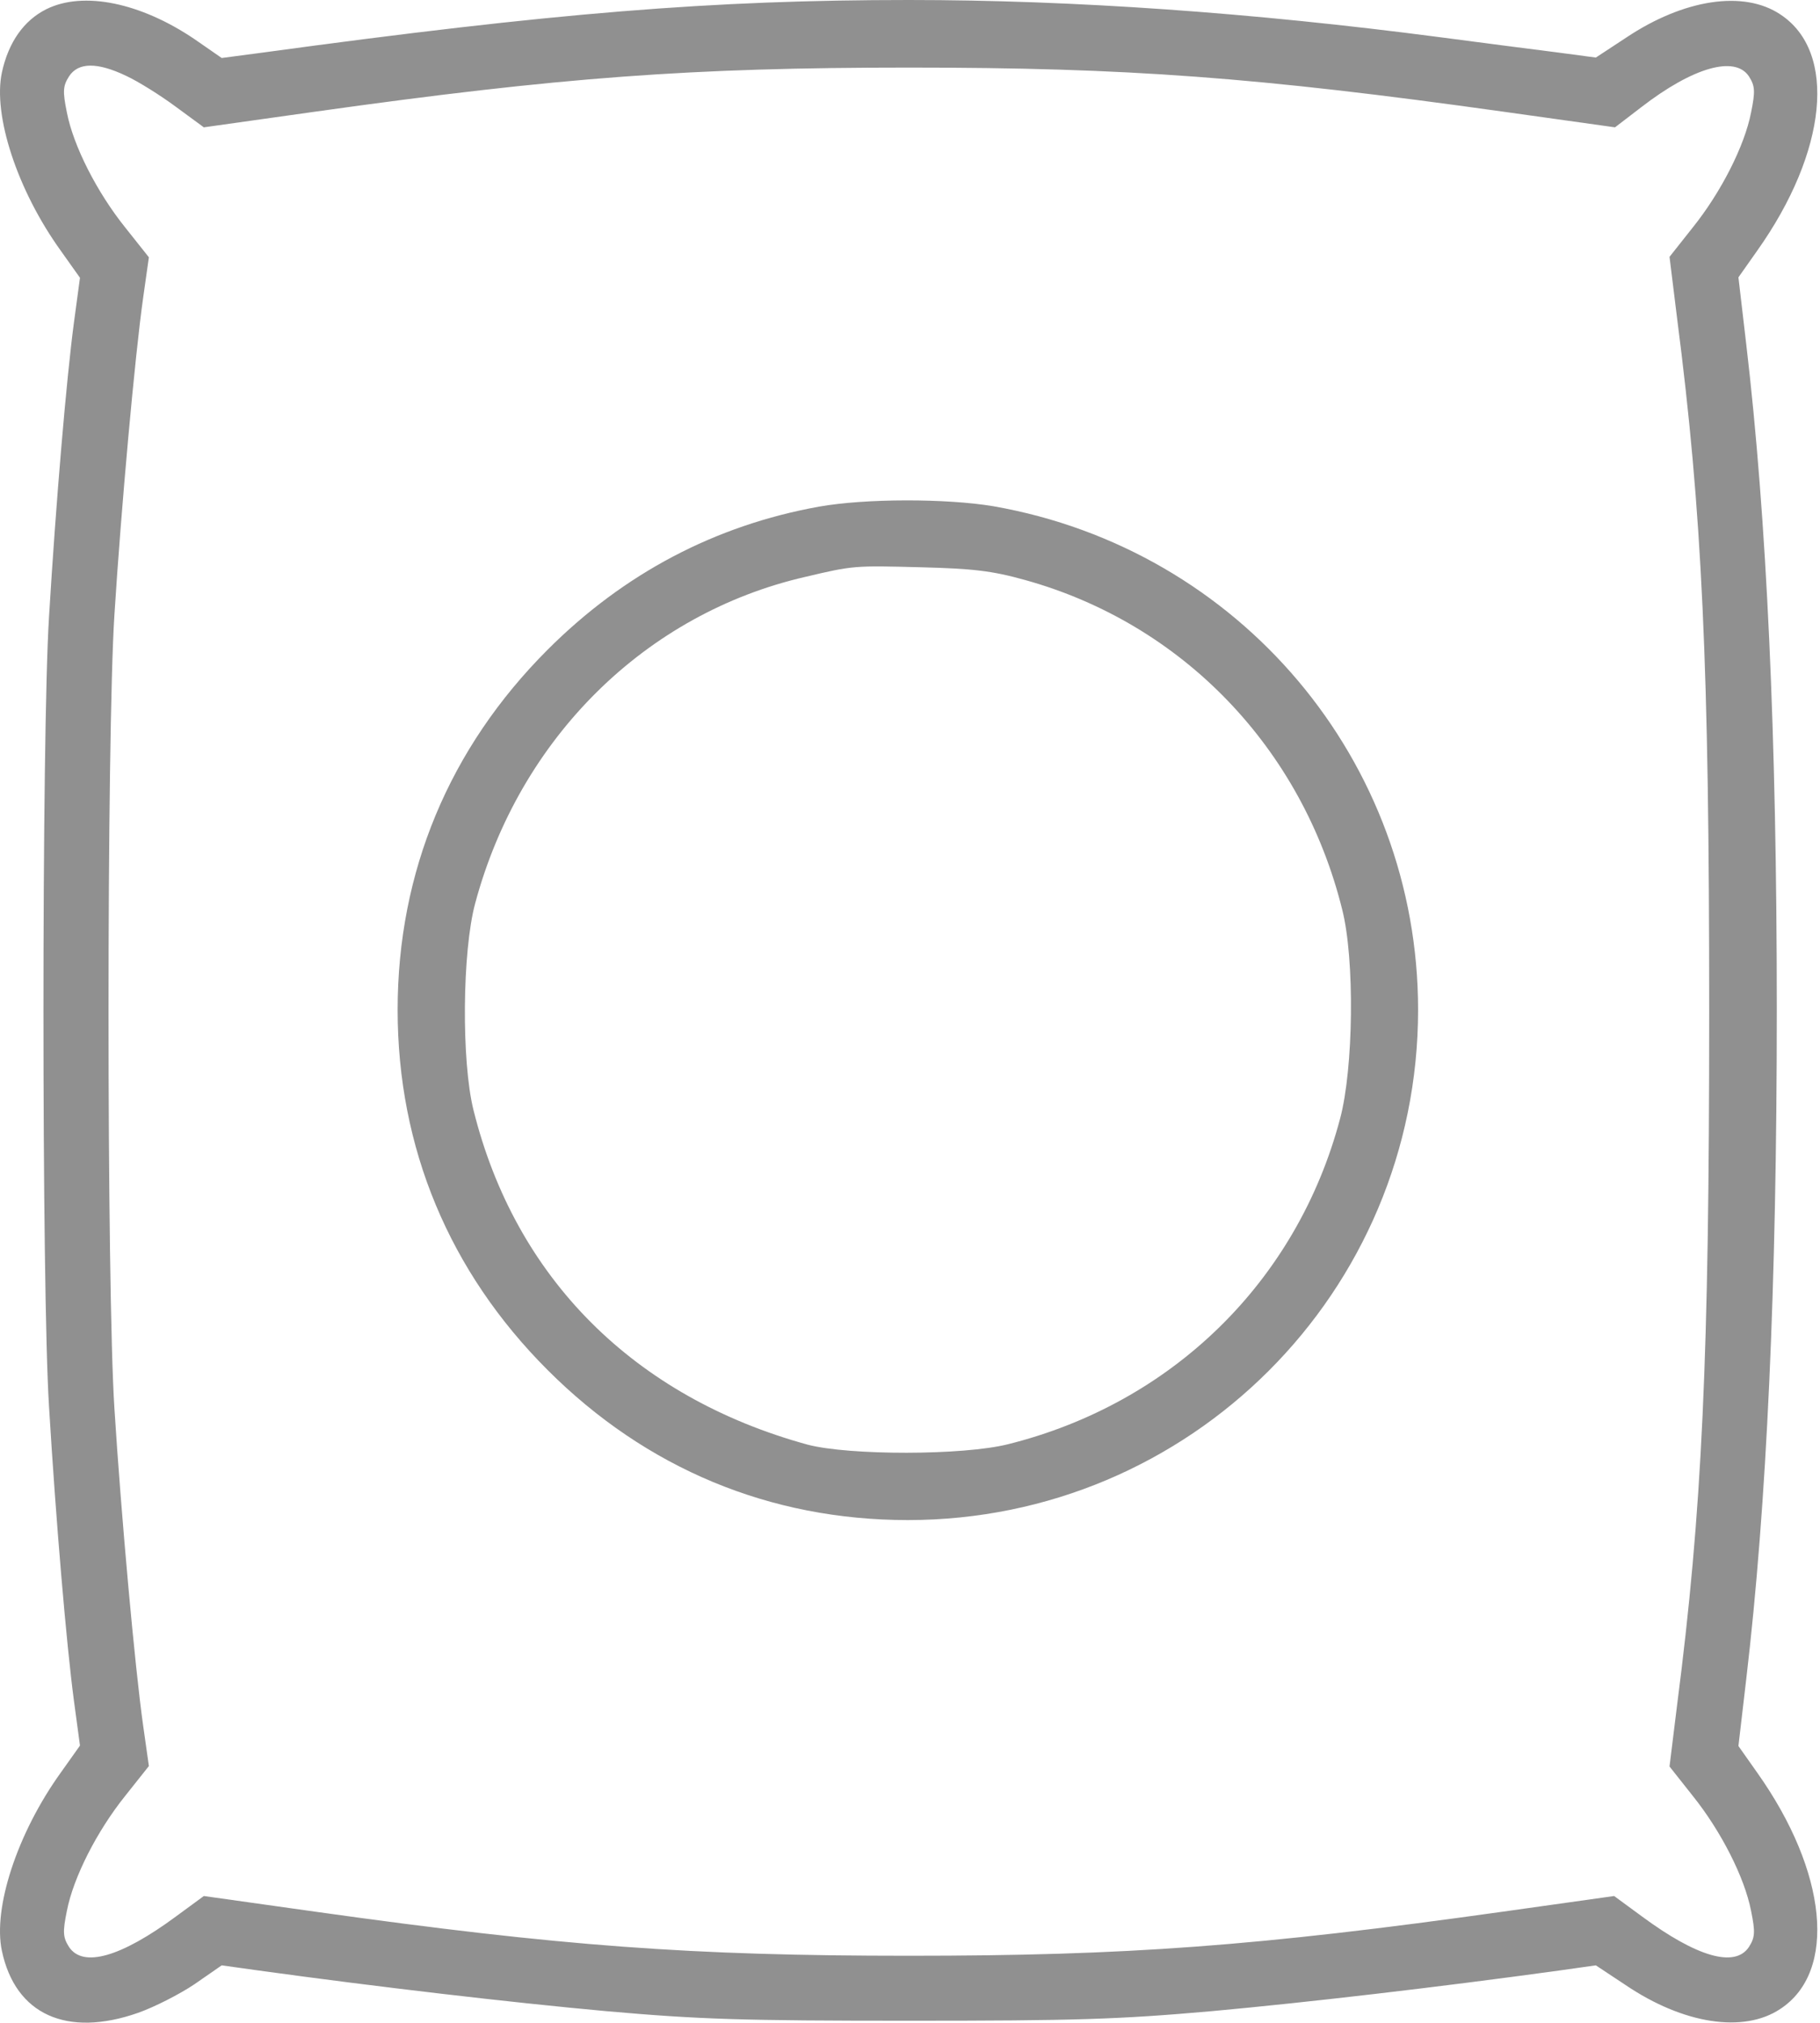
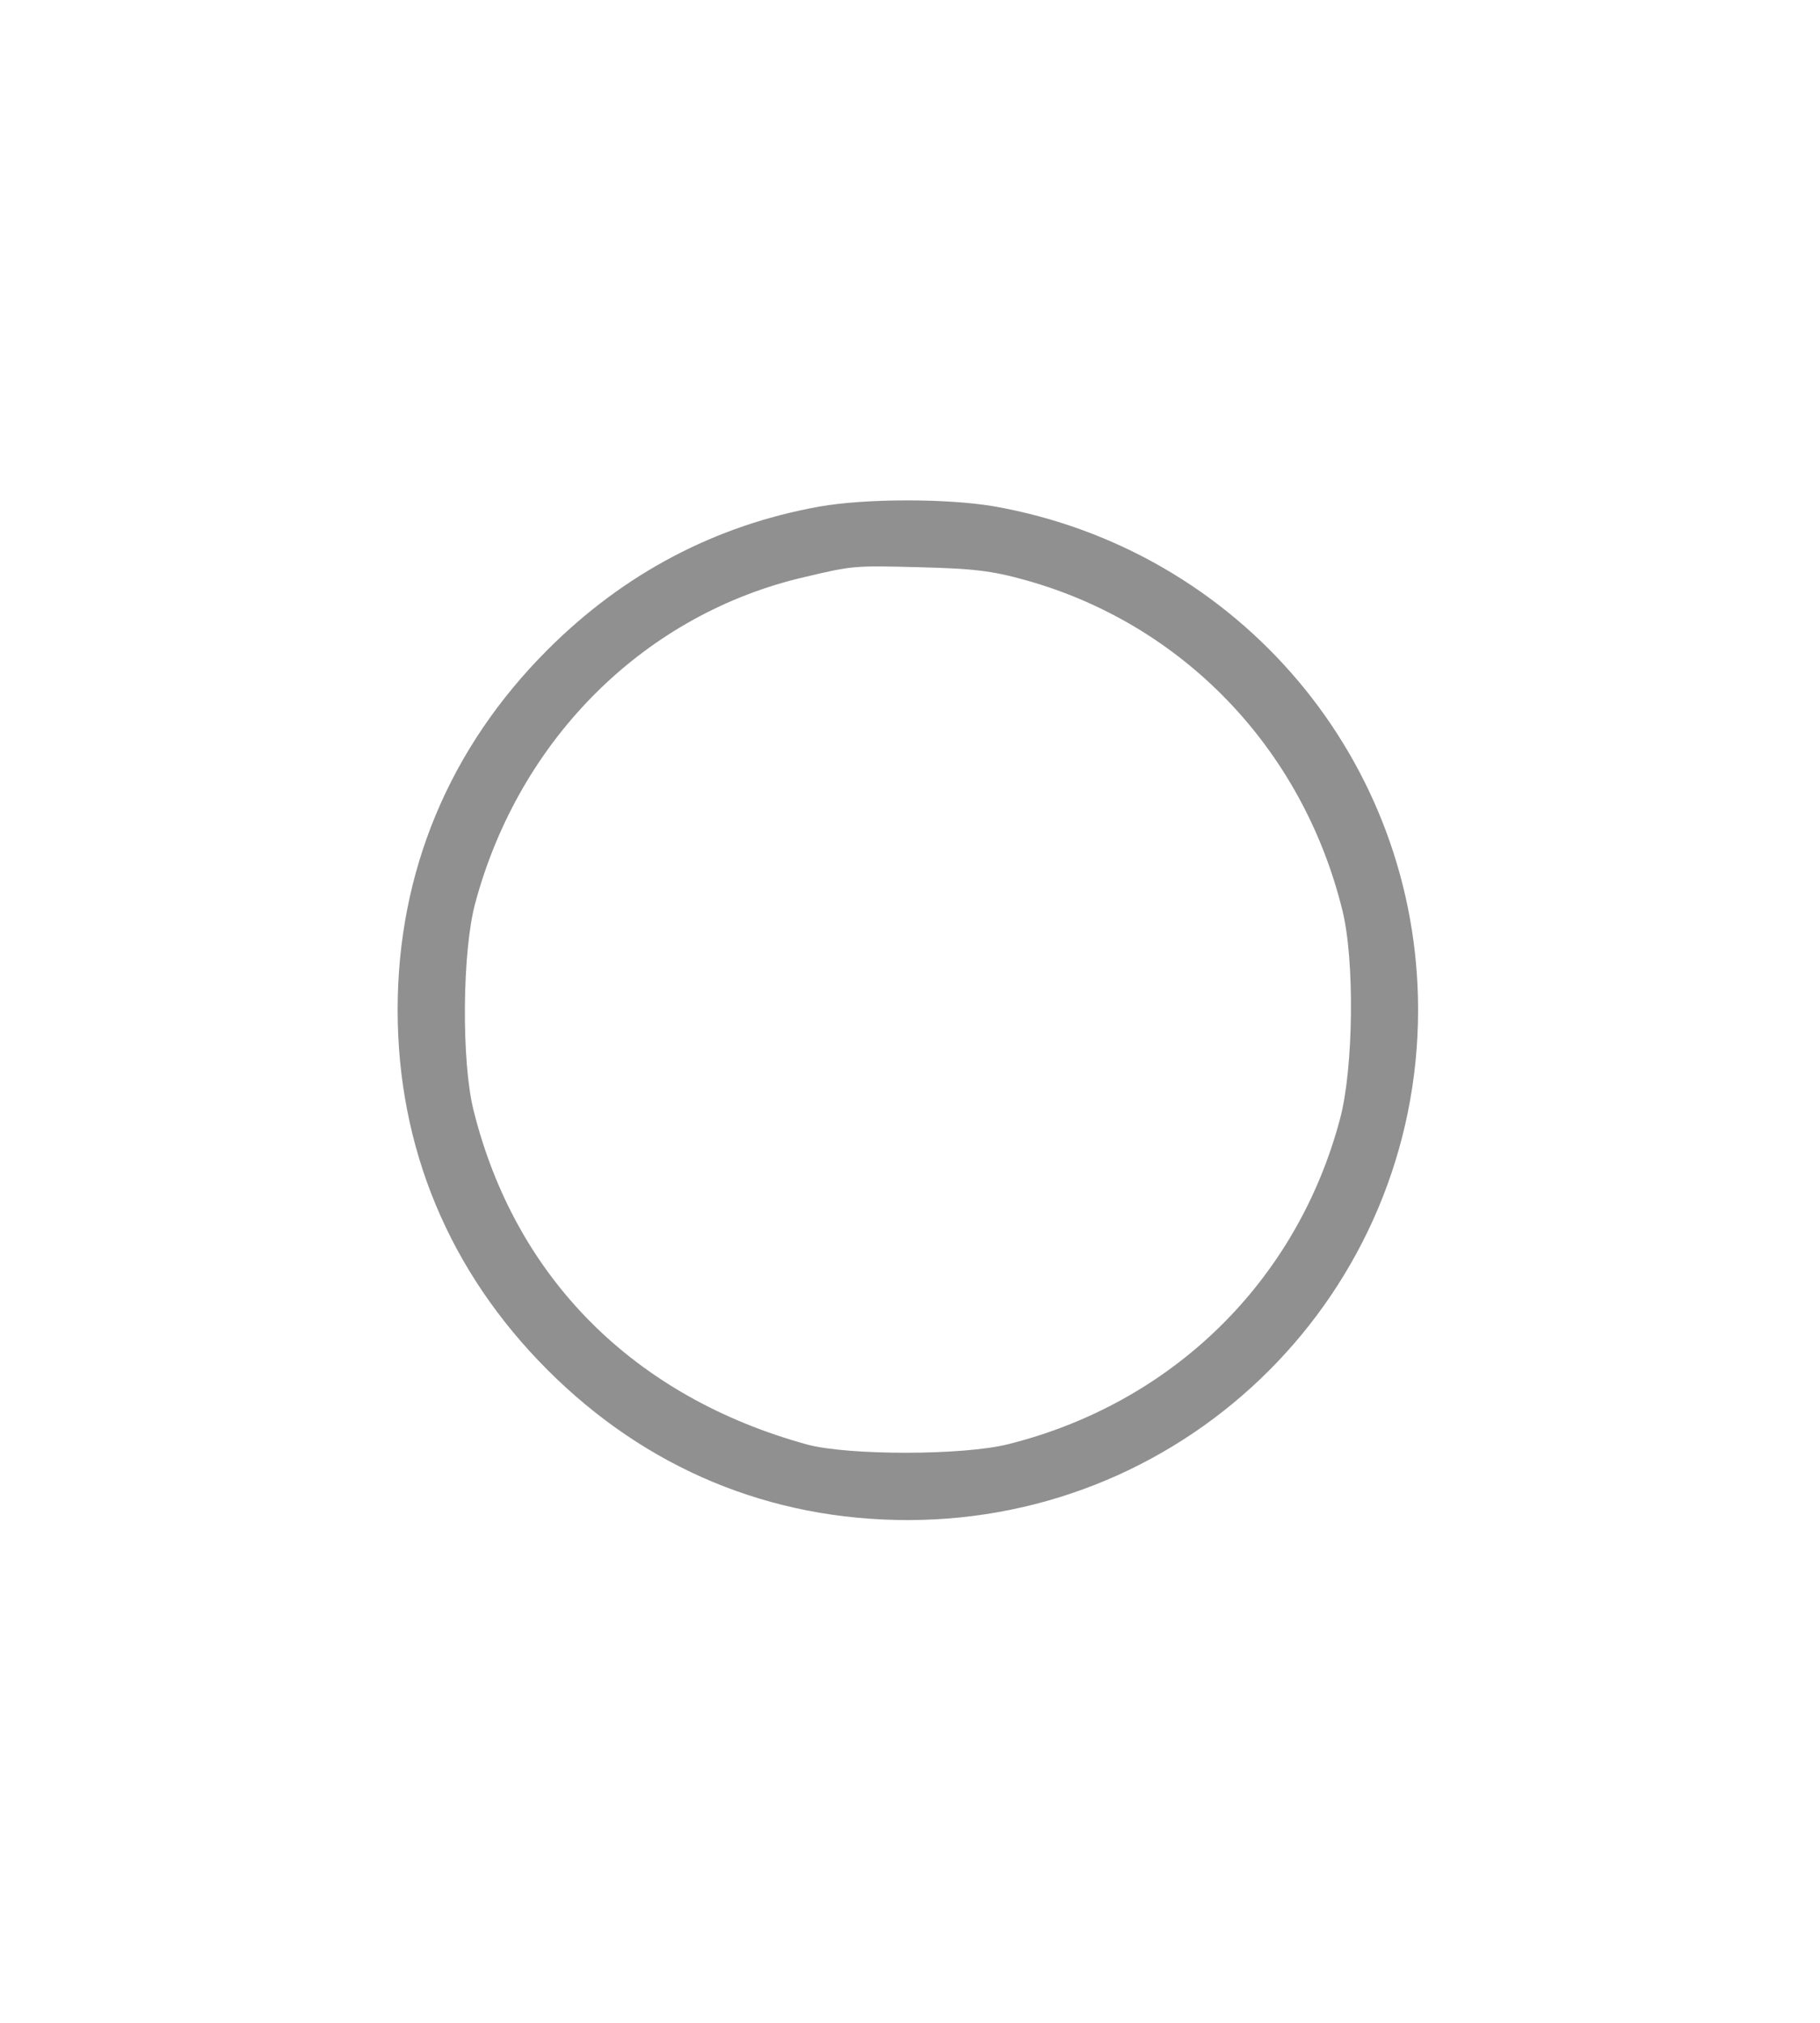
<svg xmlns="http://www.w3.org/2000/svg" width="359" height="399" viewBox="0 0 359 399" fill="none">
-   <path d="M9.151 1.806C4.678 4.043 1.667 8.344 0.377 14.279C-1.429 22.709 3.388 37.505 11.99 49.462L15.775 54.795L14.57 63.741C13.108 74.751 11.043 98.923 9.667 121.718C8.205 145.03 8.205 254.103 9.667 277.415C11.043 300.21 13.108 324.382 14.57 335.392L15.775 344.338L11.99 349.671C3.388 361.628 -1.429 376.424 0.377 384.854C3.044 397.413 13.194 401.972 27.215 397.068C30.398 395.95 35.473 393.37 38.398 391.391L43.731 387.692L51.129 388.725C74.87 391.993 100.676 395.004 119.515 396.724C138.009 398.359 146.439 398.617 179.299 398.617C212.158 398.617 220.588 398.359 239.083 396.724C257.921 395.004 283.727 391.993 307.469 388.725L314.78 387.692L320.63 391.563C332.07 399.305 343.941 401.111 351.167 396.294C362.435 388.897 360.457 369.198 346.608 349.671L342.909 344.424L344.457 331.177C348.5 296.855 350.479 253.845 350.479 199.136C350.479 145.288 348.5 102.278 344.457 67.956L342.909 54.709L346.608 49.462C360.457 29.935 362.435 10.236 351.167 2.839C343.941 -1.978 332.156 -0.172 320.802 7.398L314.78 11.355L307.038 10.322C302.823 9.806 292.329 8.43 283.813 7.312C246.996 2.495 211.814 0 179.299 0C140.59 0 109.45 2.495 51.559 10.408L43.731 11.441L38.398 7.742C27.731 0.516 16.463 -1.806 9.151 1.806ZM24.893 14.967C27.301 16.086 31.688 18.838 34.699 21.075L40.204 25.118L62.225 22.021C110.655 15.226 136.289 13.333 179.299 13.333C222.309 13.333 247.943 15.226 296.458 22.021L318.565 25.118L323.726 21.161C333.963 13.247 342.221 10.925 344.973 15.053C346.178 16.946 346.264 17.978 345.403 22.193C344.113 28.817 339.468 37.935 333.877 44.903L329.318 50.666L330.78 62.536C335.769 101.16 337.145 131.095 337.145 199.566C337.145 268.038 335.769 297.973 330.78 336.596L329.318 348.467L333.877 354.23C339.468 361.198 344.113 370.316 345.403 376.94C346.264 381.155 346.178 382.187 344.973 384.079C342.221 388.208 334.737 386.058 323.898 378.058L318.393 374.015L296.372 377.112C247.943 383.907 222.309 385.8 179.299 385.8C136.289 385.8 110.655 383.907 62.225 377.112L40.204 374.015L34.699 378.058C23.86 386.058 16.377 388.208 13.624 384.079C12.42 382.187 12.334 381.155 13.194 376.94C14.484 370.316 19.129 361.198 24.721 354.23L29.366 348.381L28.247 340.467C26.613 329.027 23.86 298.403 22.57 277.845C21.022 253.845 21.022 145.288 22.57 121.288C23.86 100.729 26.613 70.106 28.247 58.666L29.366 50.752L24.721 44.903C19.129 37.935 14.484 28.817 13.194 22.193C12.334 17.978 12.42 16.946 13.624 15.053C15.431 12.301 19.129 12.215 24.893 14.967Z" fill="#909090" />
  <path d="M161.53 99.945C141.057 103.644 123.079 113.106 108.026 128.159C88.585 147.6 78.435 172.03 78.435 199.212C78.435 226.394 88.585 250.824 108.026 270.264C127.466 289.705 151.896 299.855 179.078 299.855C234.733 299.855 279.721 254.867 279.721 199.212C279.721 150.094 244.539 108.375 195.938 99.859C186.648 98.31 170.734 98.31 161.53 99.945ZM202.131 114.396C233.185 122.998 256.84 147.514 264.754 179.427C267.249 189.234 266.991 210.825 264.324 220.717C255.808 252.802 231.206 276.802 198.863 284.888C190.003 287.124 167.465 287.124 159.293 284.974C125.144 275.598 101.66 252.2 93.402 218.996C90.994 209.362 91.166 187.599 93.746 178.137C102.52 145.535 127.38 121.02 158.863 113.794C168.326 111.557 168.498 111.557 181.659 111.902C191.809 112.16 195.68 112.59 202.131 114.396Z" fill="#909090" />
</svg>